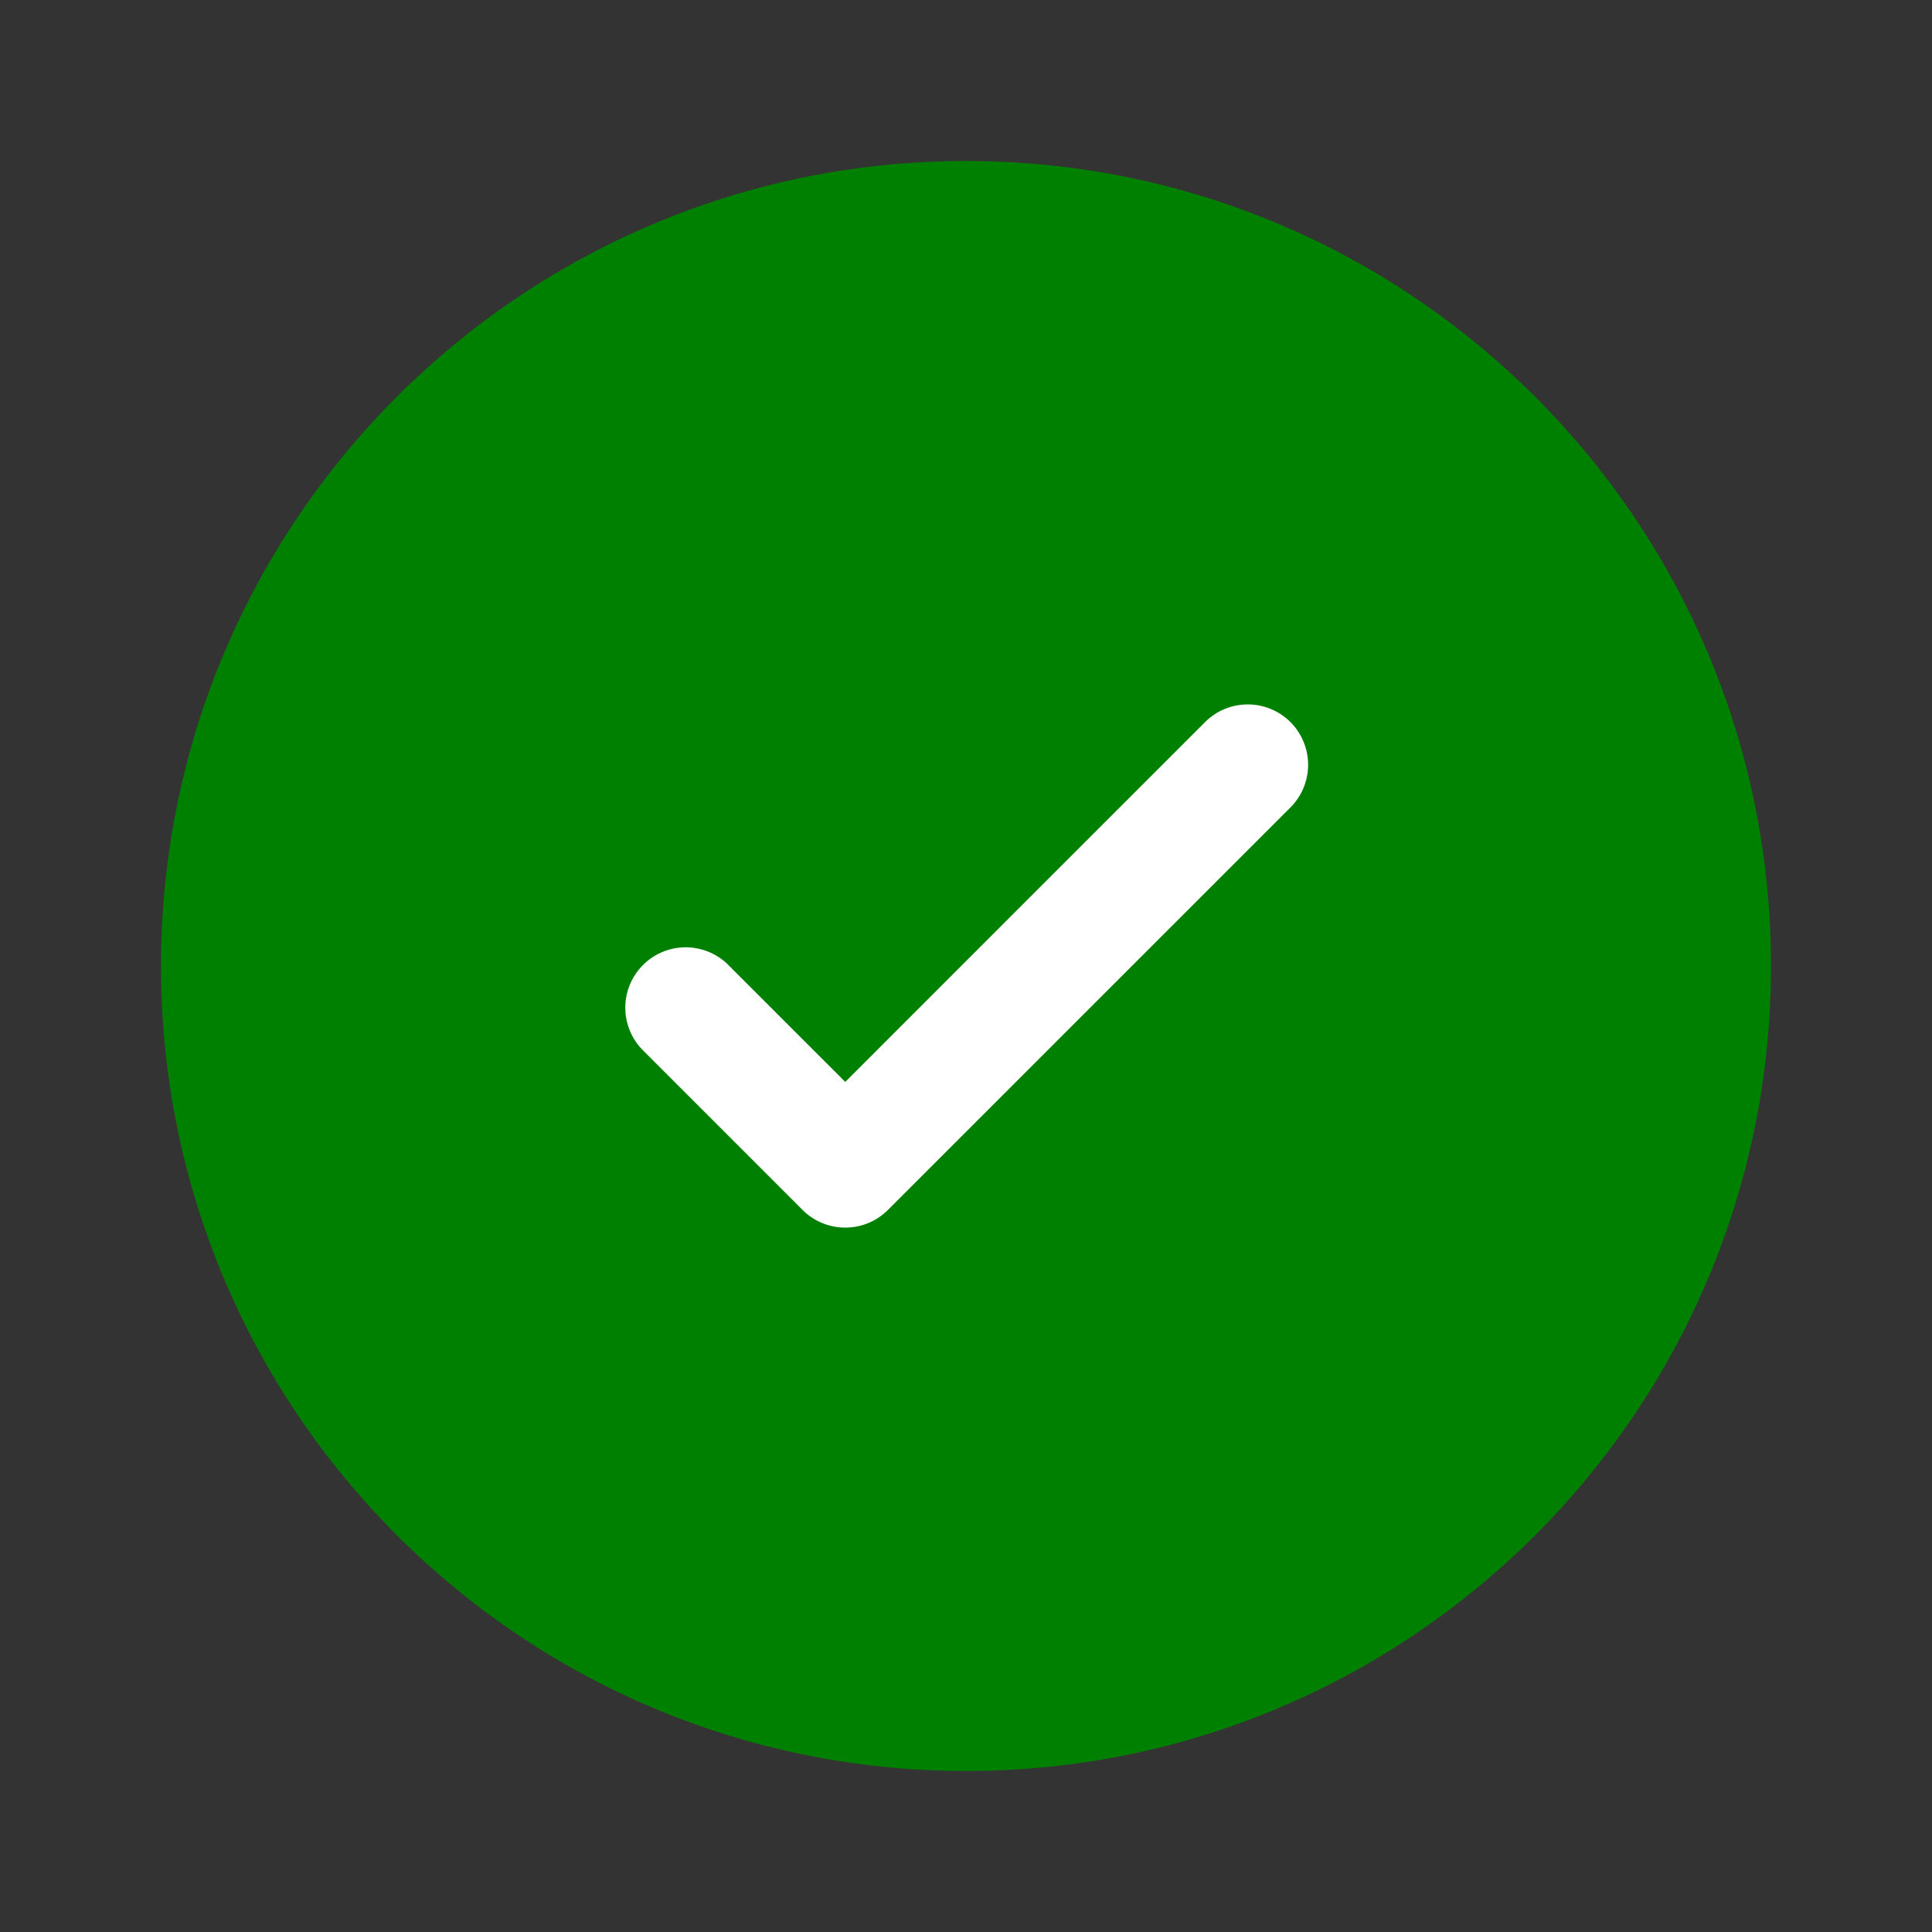
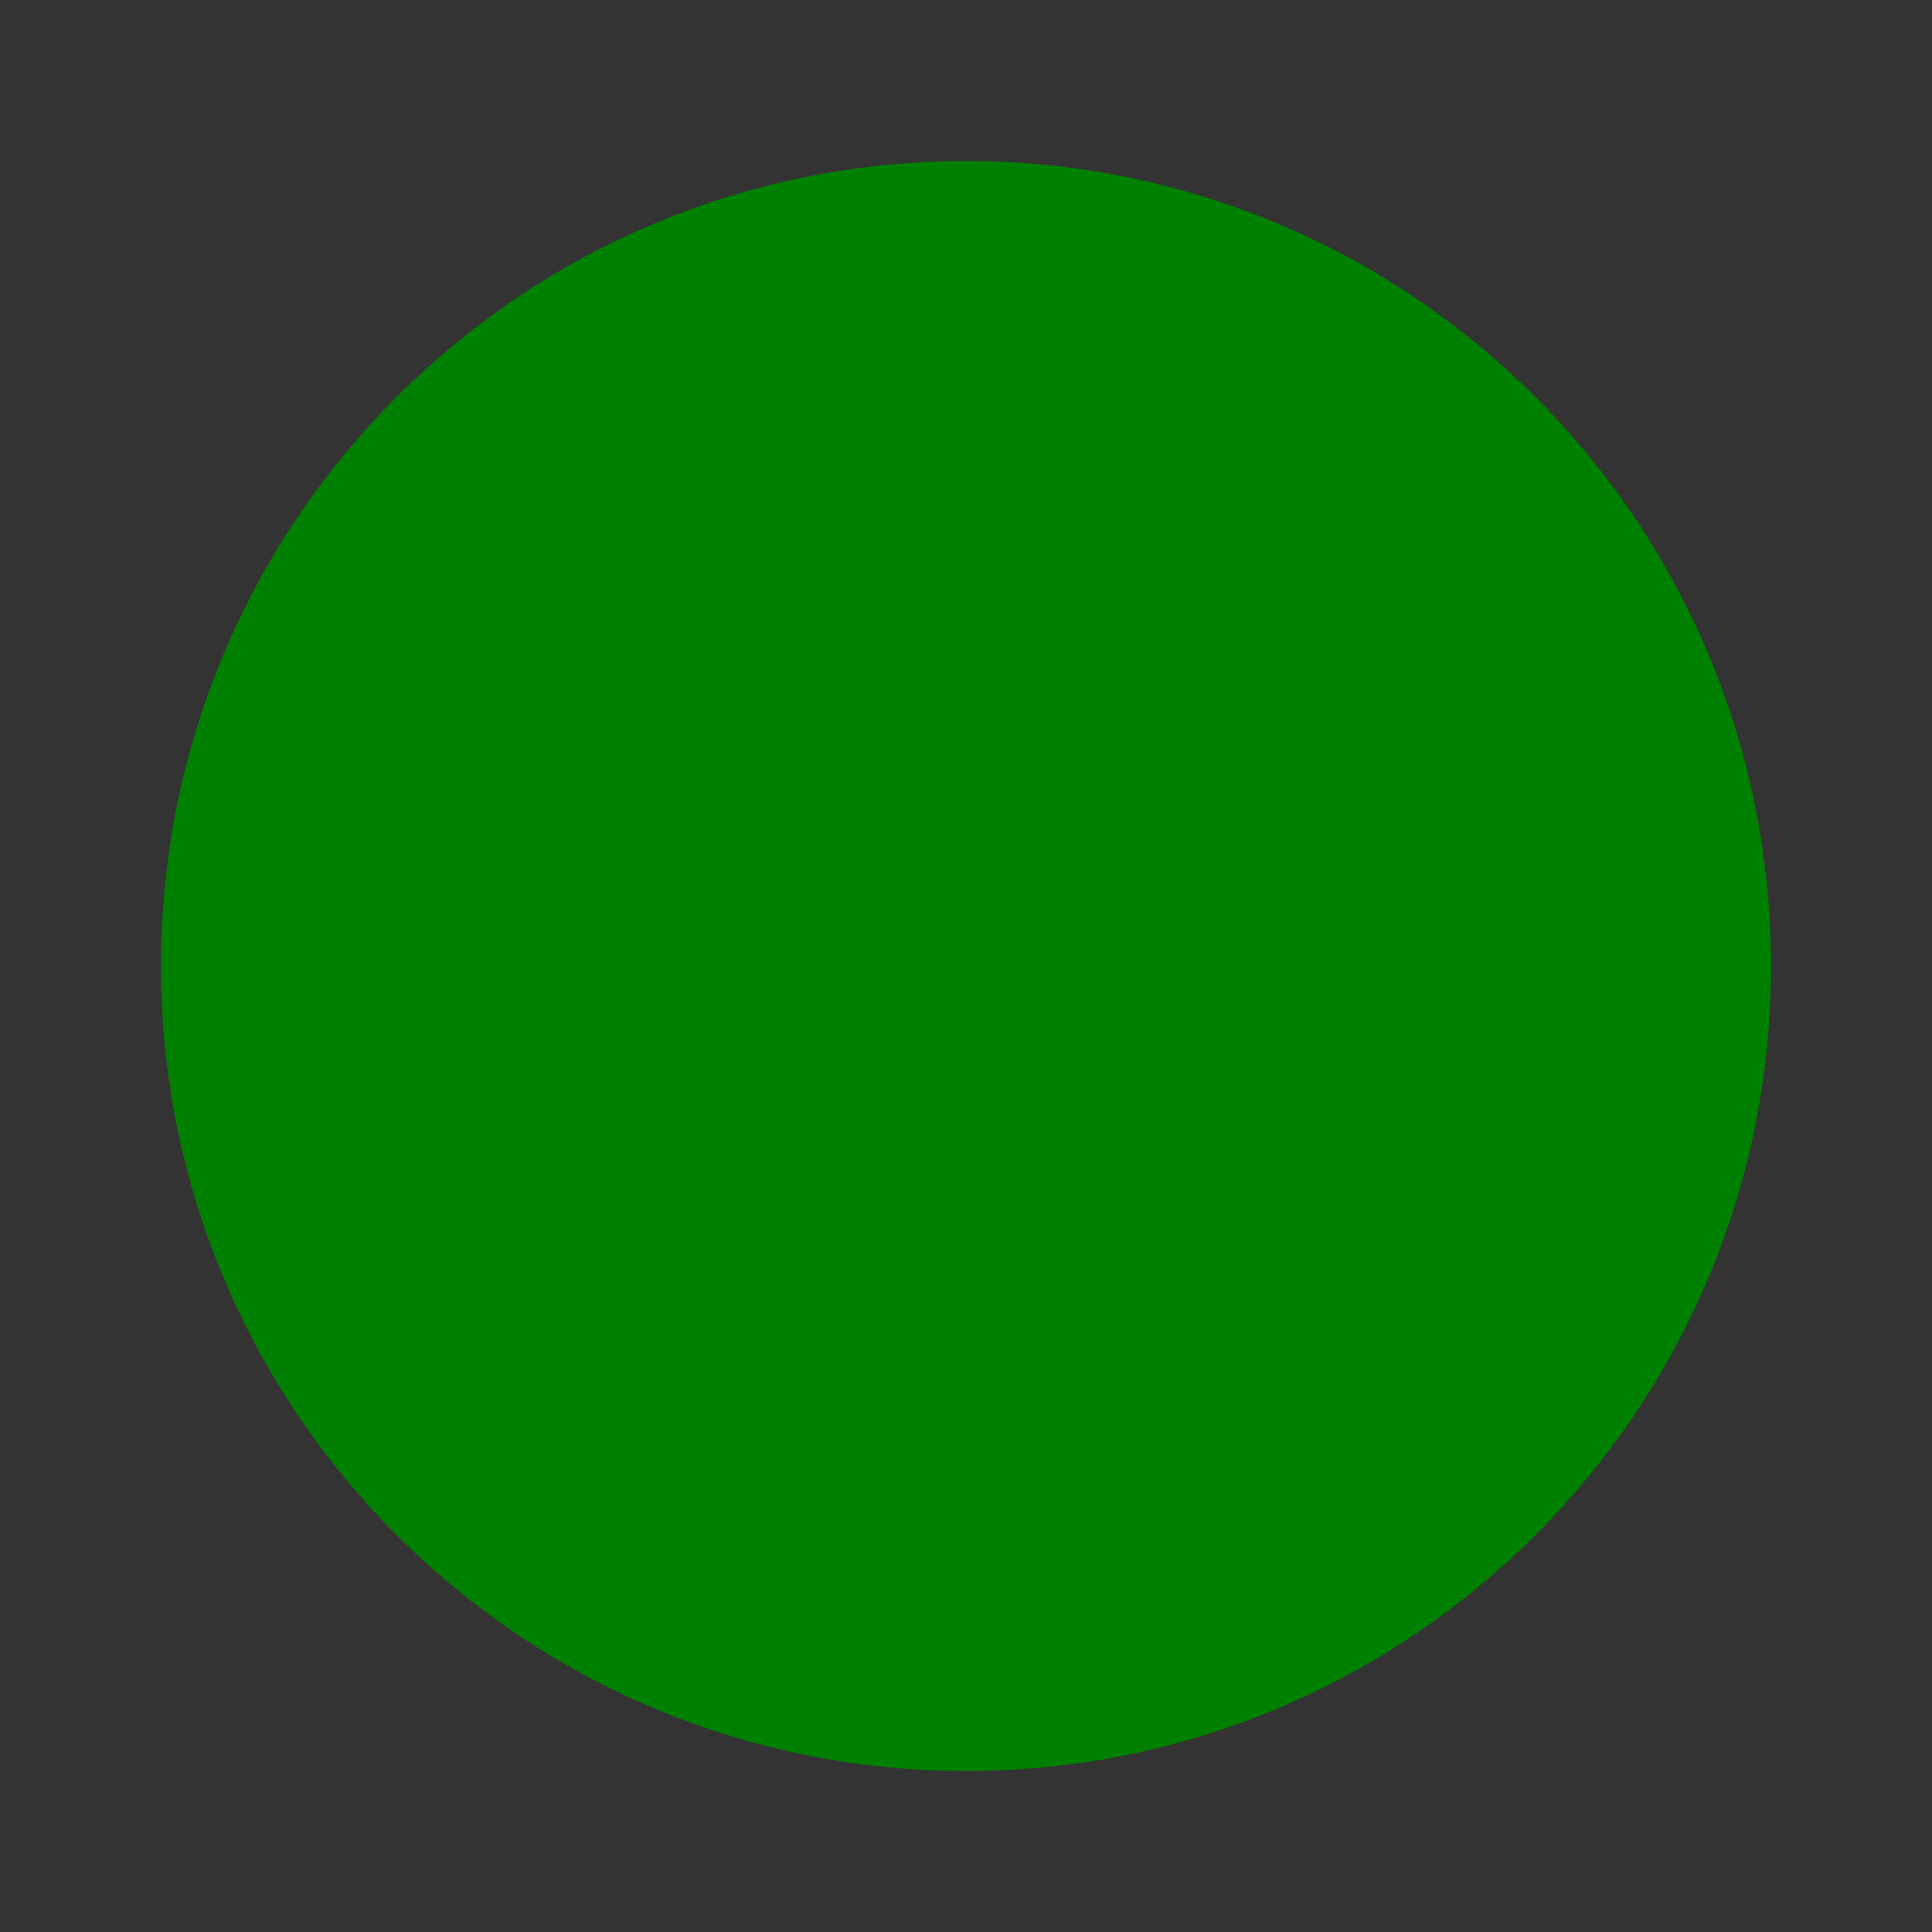
<svg xmlns="http://www.w3.org/2000/svg" data-name="Layer 1" viewBox="0 0 800 800">
  <rect x="0" y="0" width="800" height="800" fill="#333333" stroke="none" />
  <path d="M733.33 400c0 184.09-149.24 333.33-333.33 333.33S66.67 584.09 66.67 400 215.9 66.67 400 66.67 733.33 215.9 733.33 400Z" style="fill:green;isolation:isolate" />
-   <path d="M534.34 299a25 25 0 0 1 0 35.35L367.68 501a25 25 0 0 1-35.36 0l-66.66-66.67A25 25 0 0 1 301 399l49 49 74.49-74.5L499 299a25 25 0 0 1 35.34 0Z" style="fill:#fff" />
</svg>